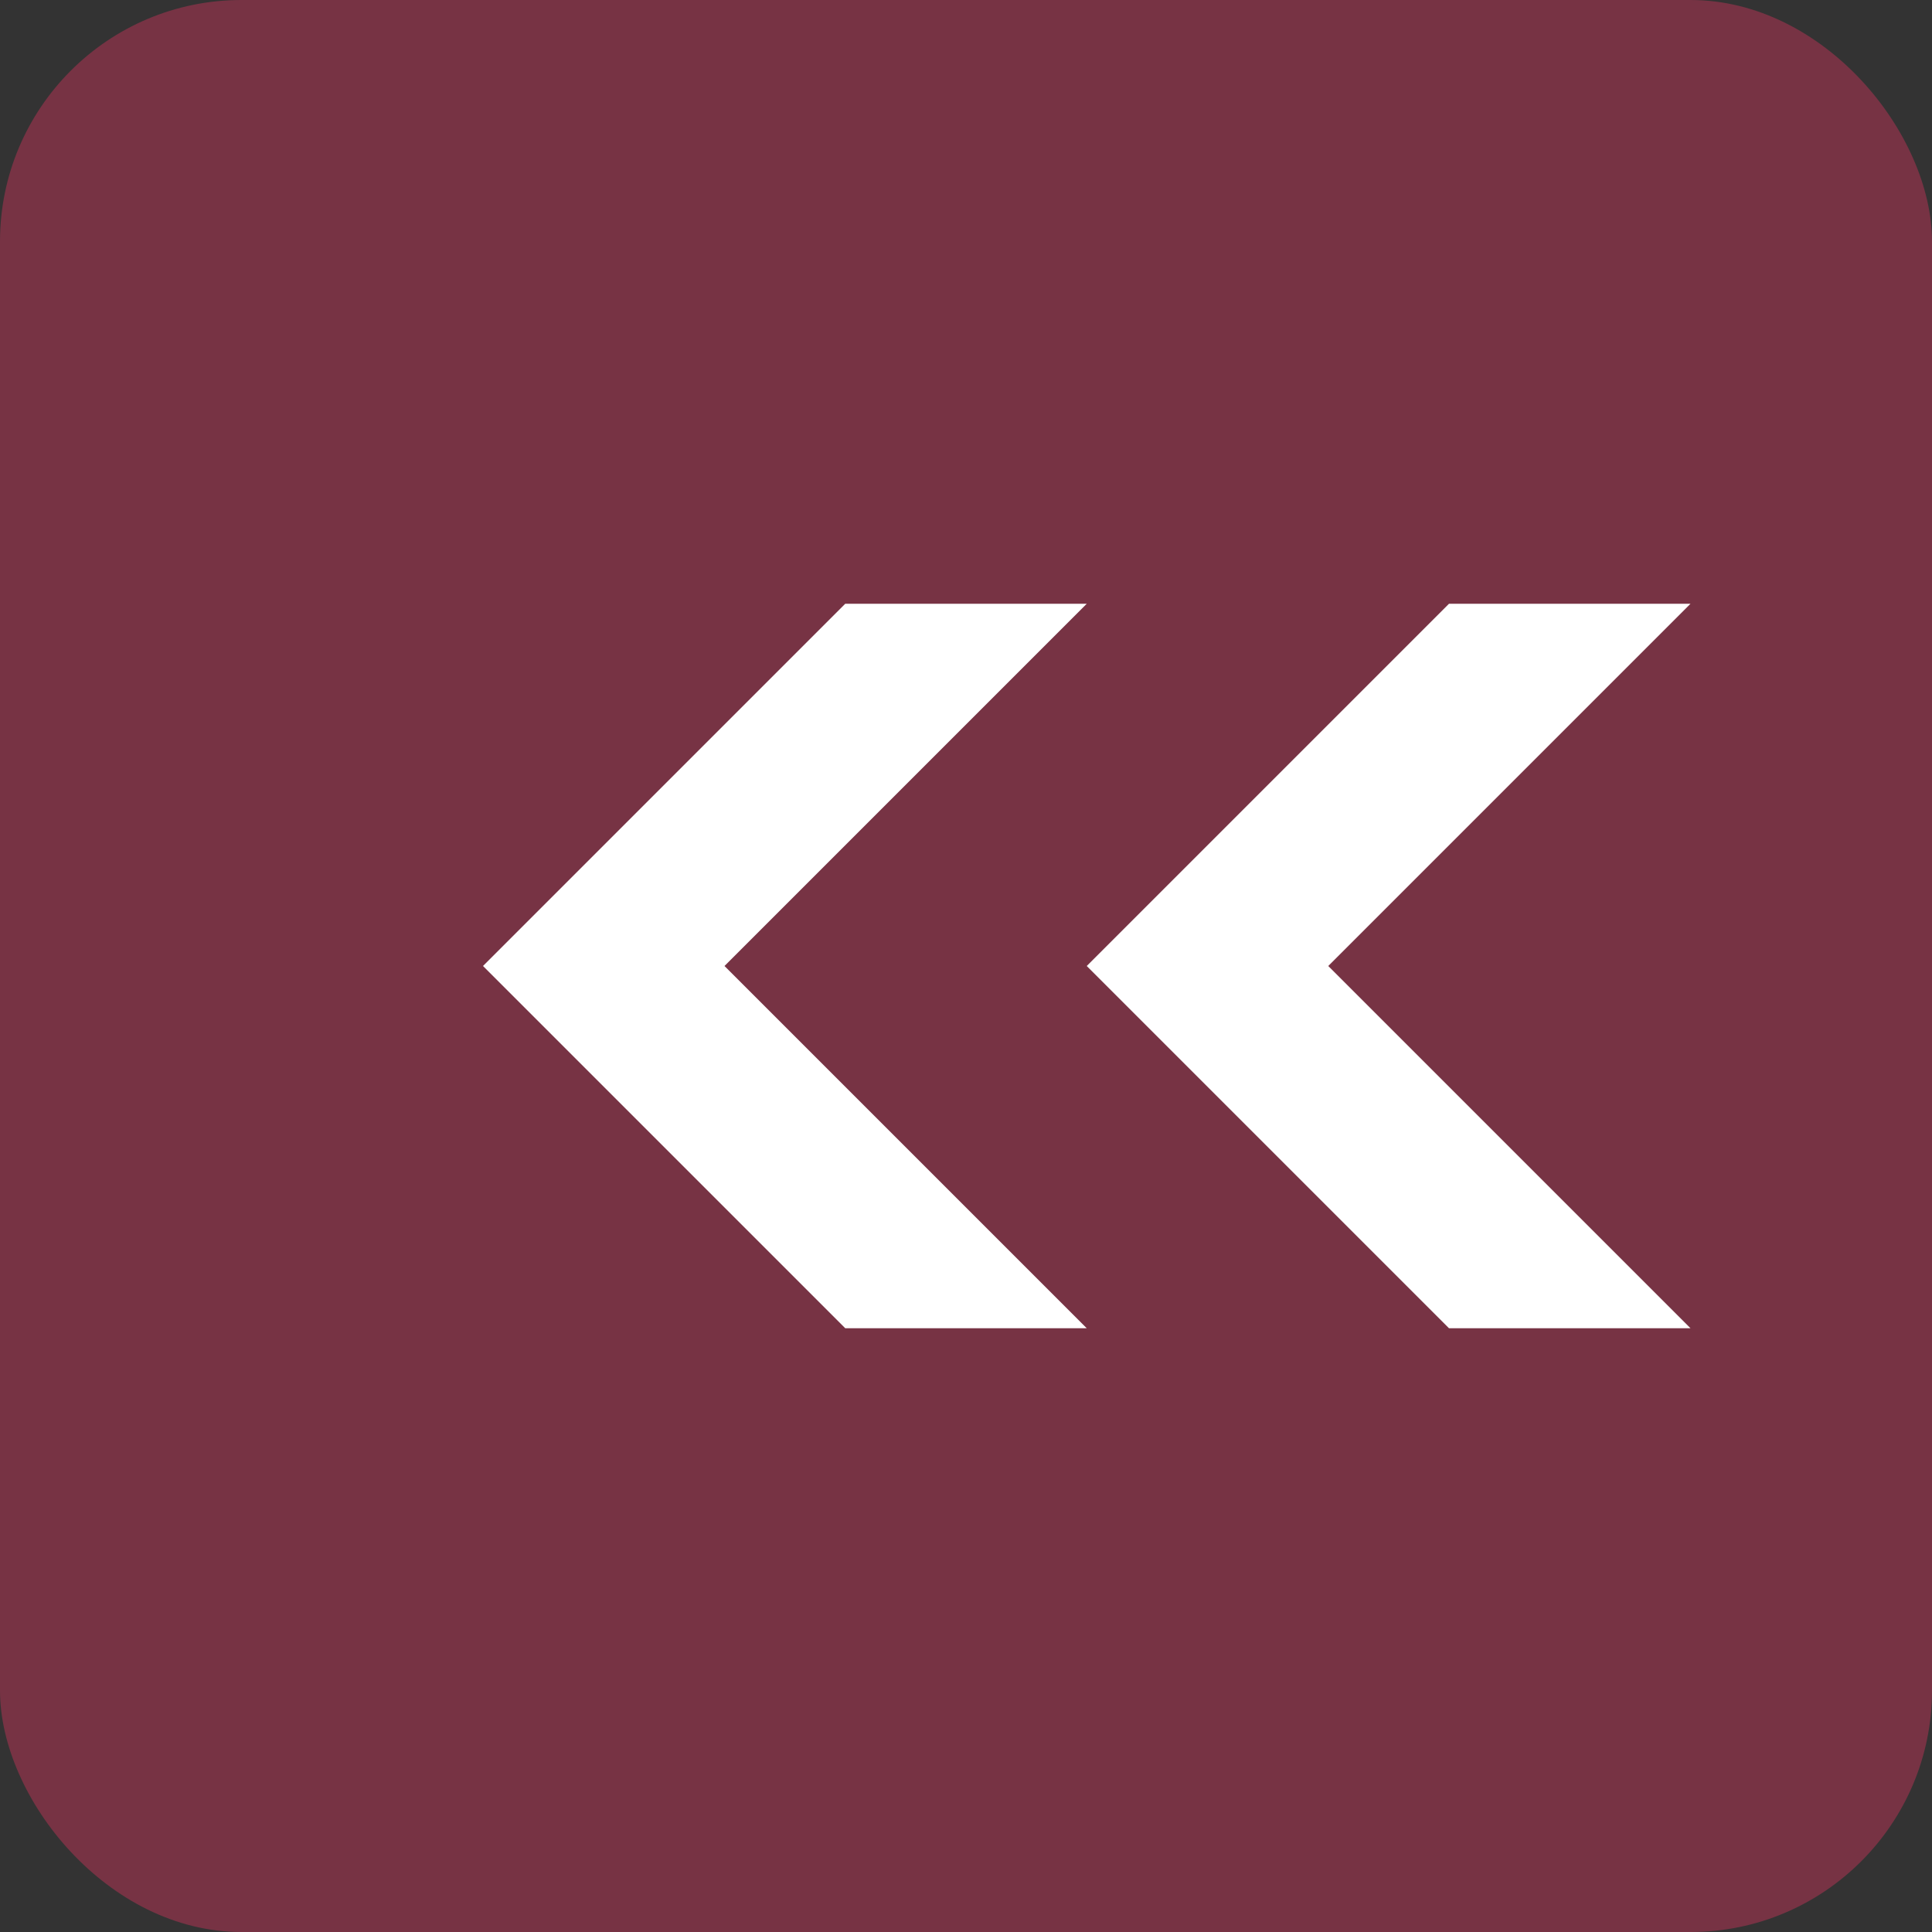
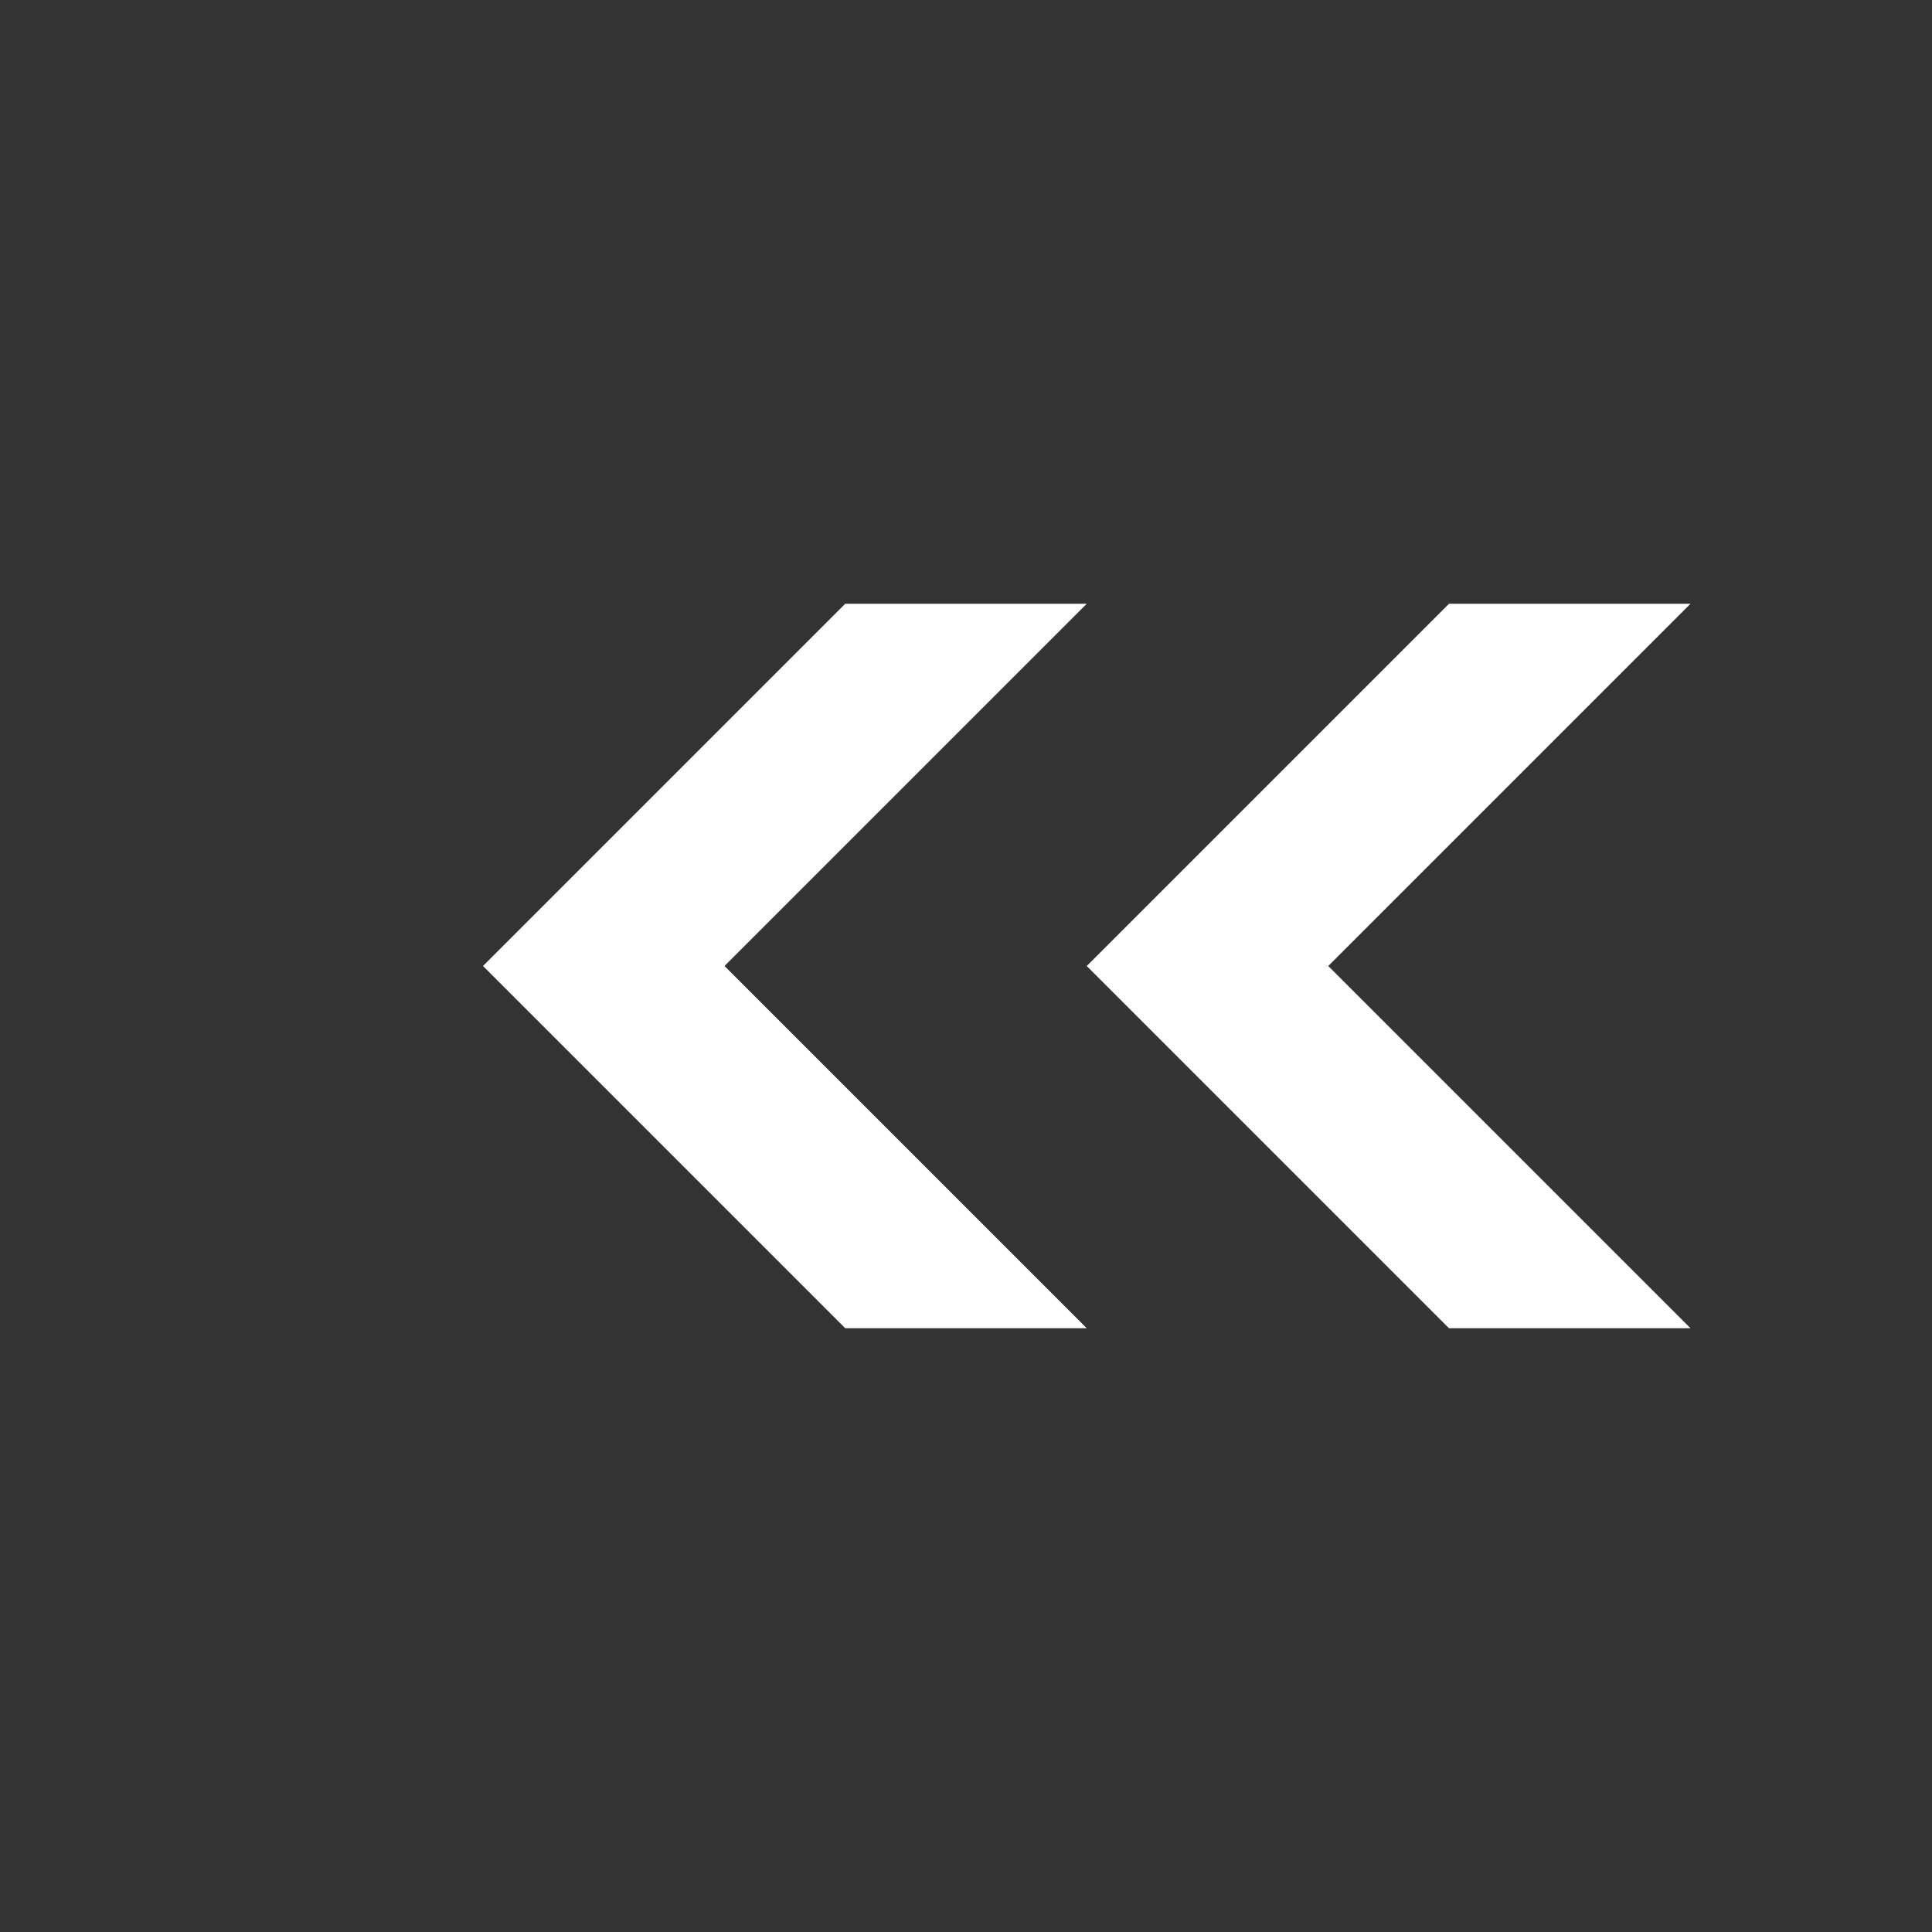
<svg xmlns="http://www.w3.org/2000/svg" width="512" height="512" version="1.1" viewBox="0 0 512 512">
  <rect x="0" y="0" width="512" height="512" fill="#333333" stroke="none" />
-   <rect width="512" height="512" fill="#FF3366" fill-opacity="0.333" rx="64" ry="64" />
  <path d="M 128,256 L 224,160 L 288,160 L 192,256 L 288,352 L 224,352 L 128,256 Z M 288,256 L 384,160 L 448,160 L 352,256 L 448,352 L 384,352 L 288,256 Z" fill="white" />
</svg>